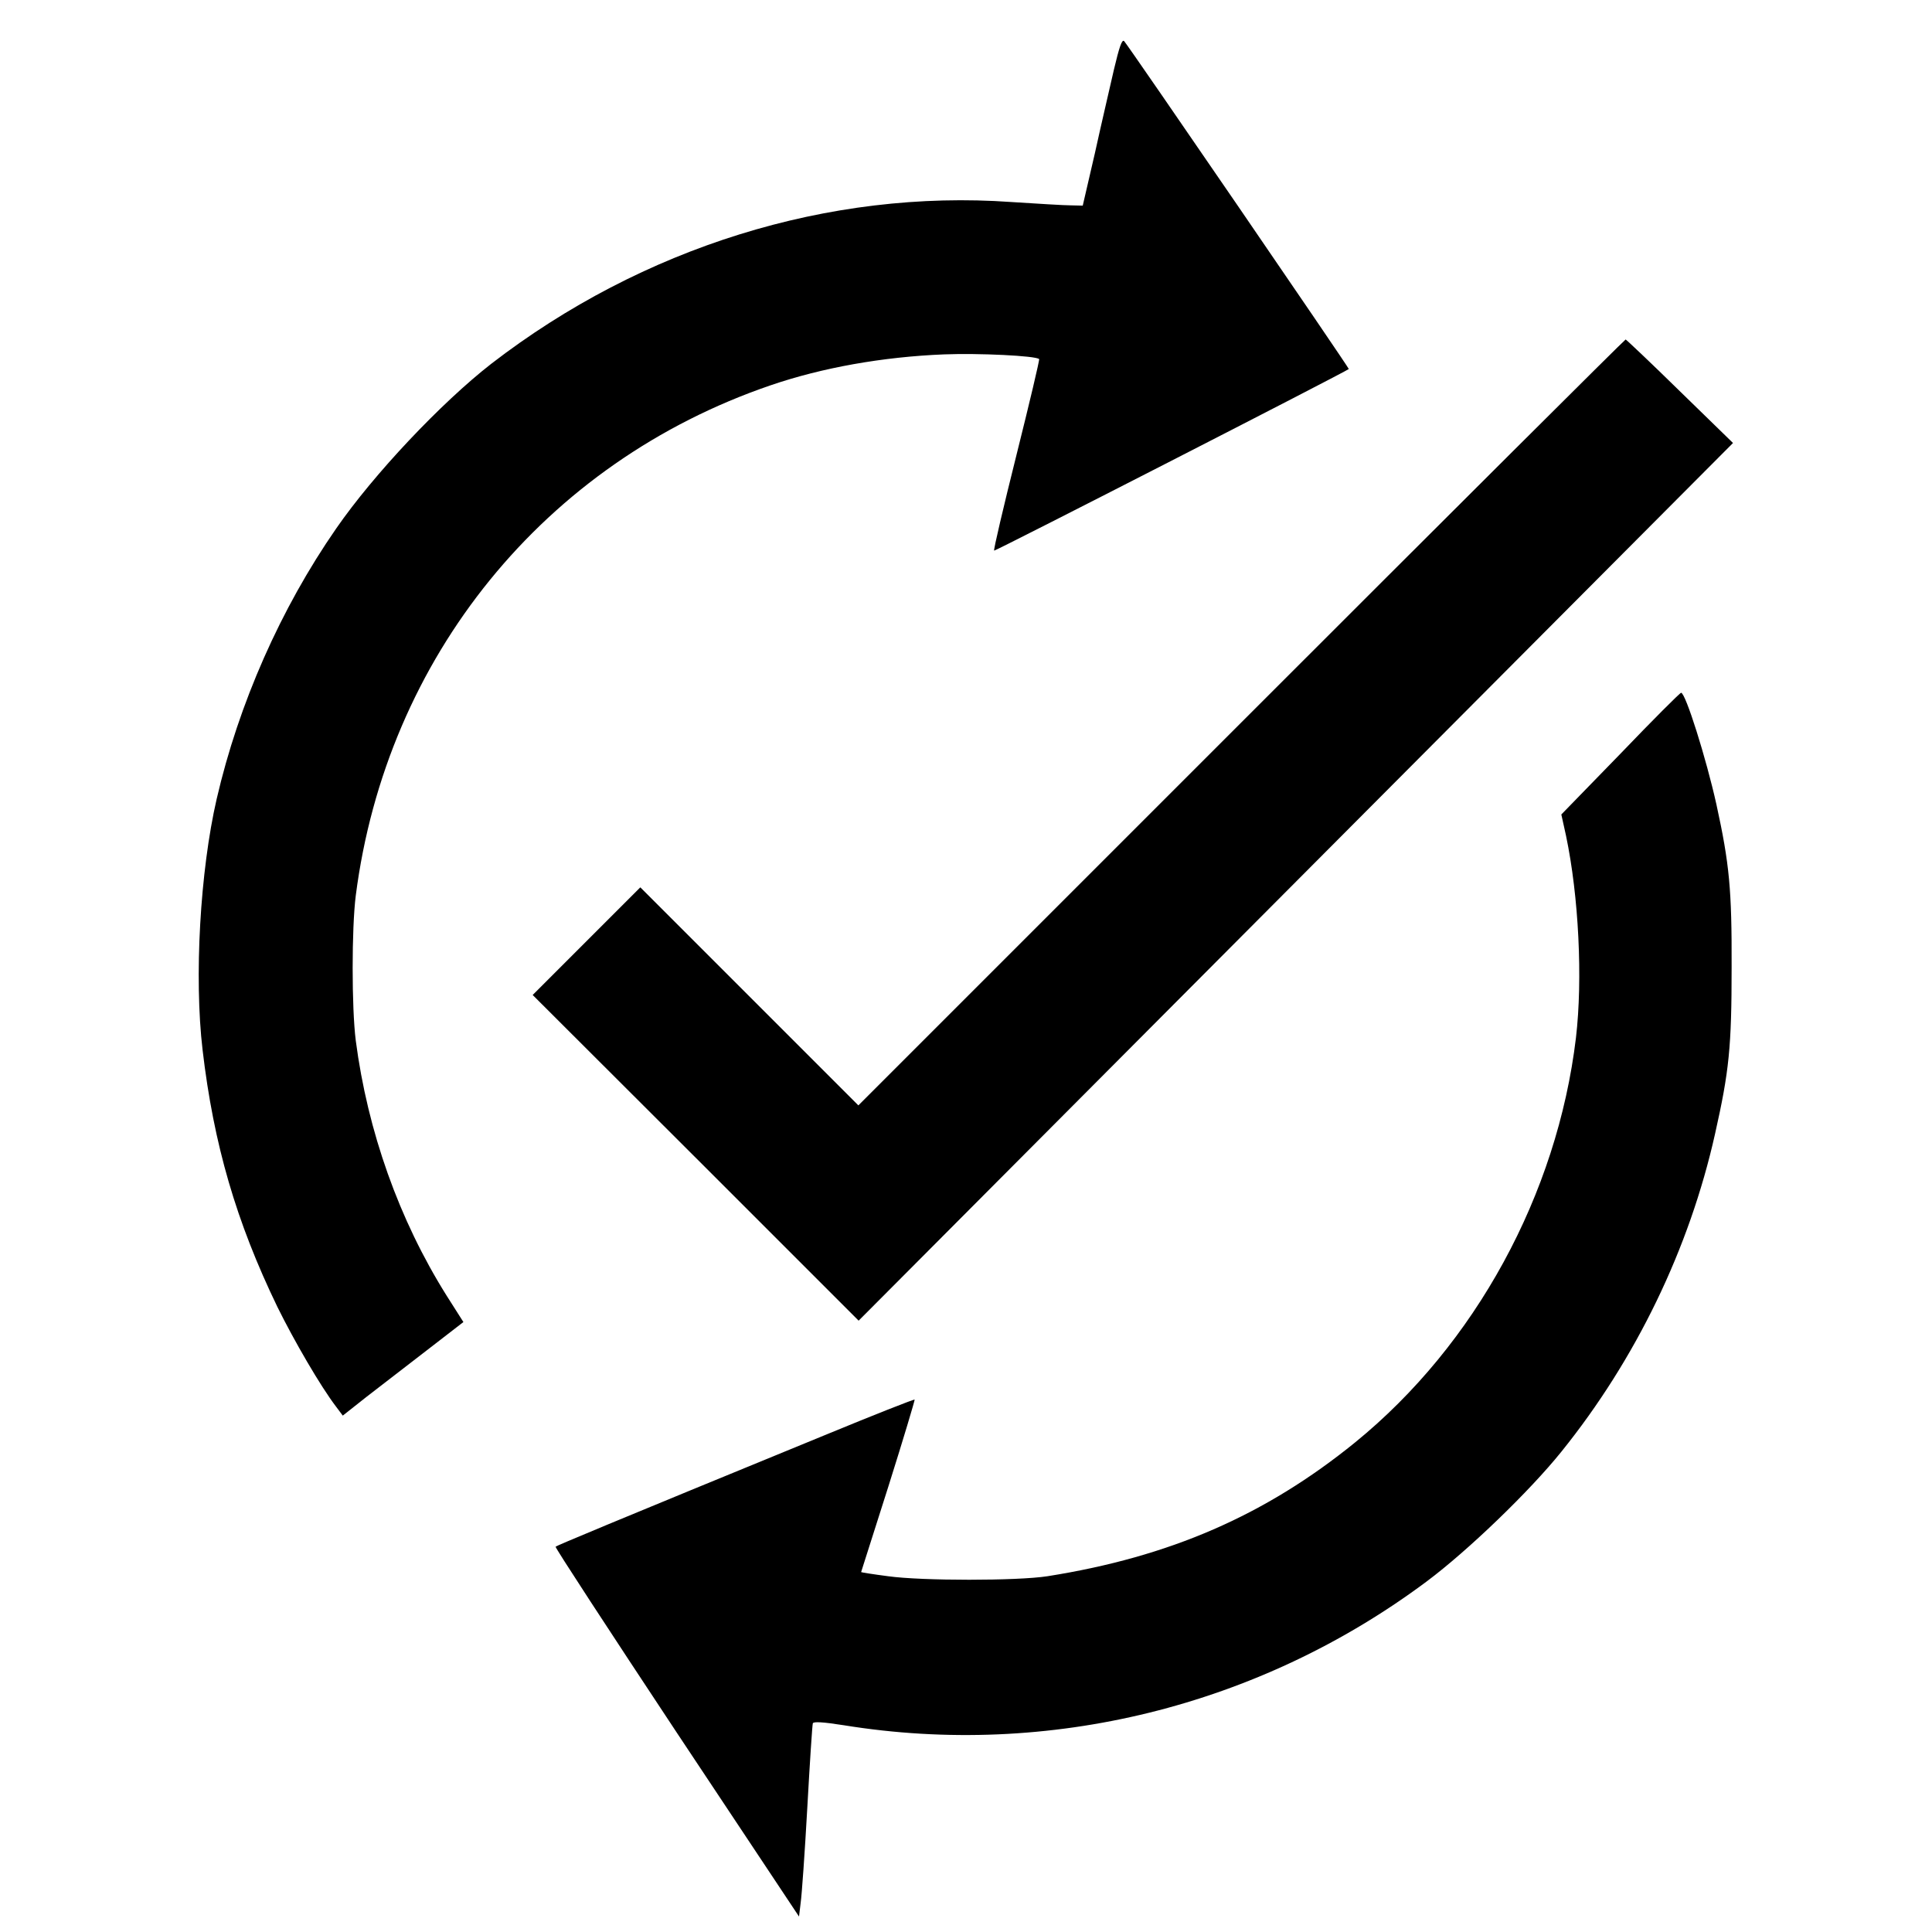
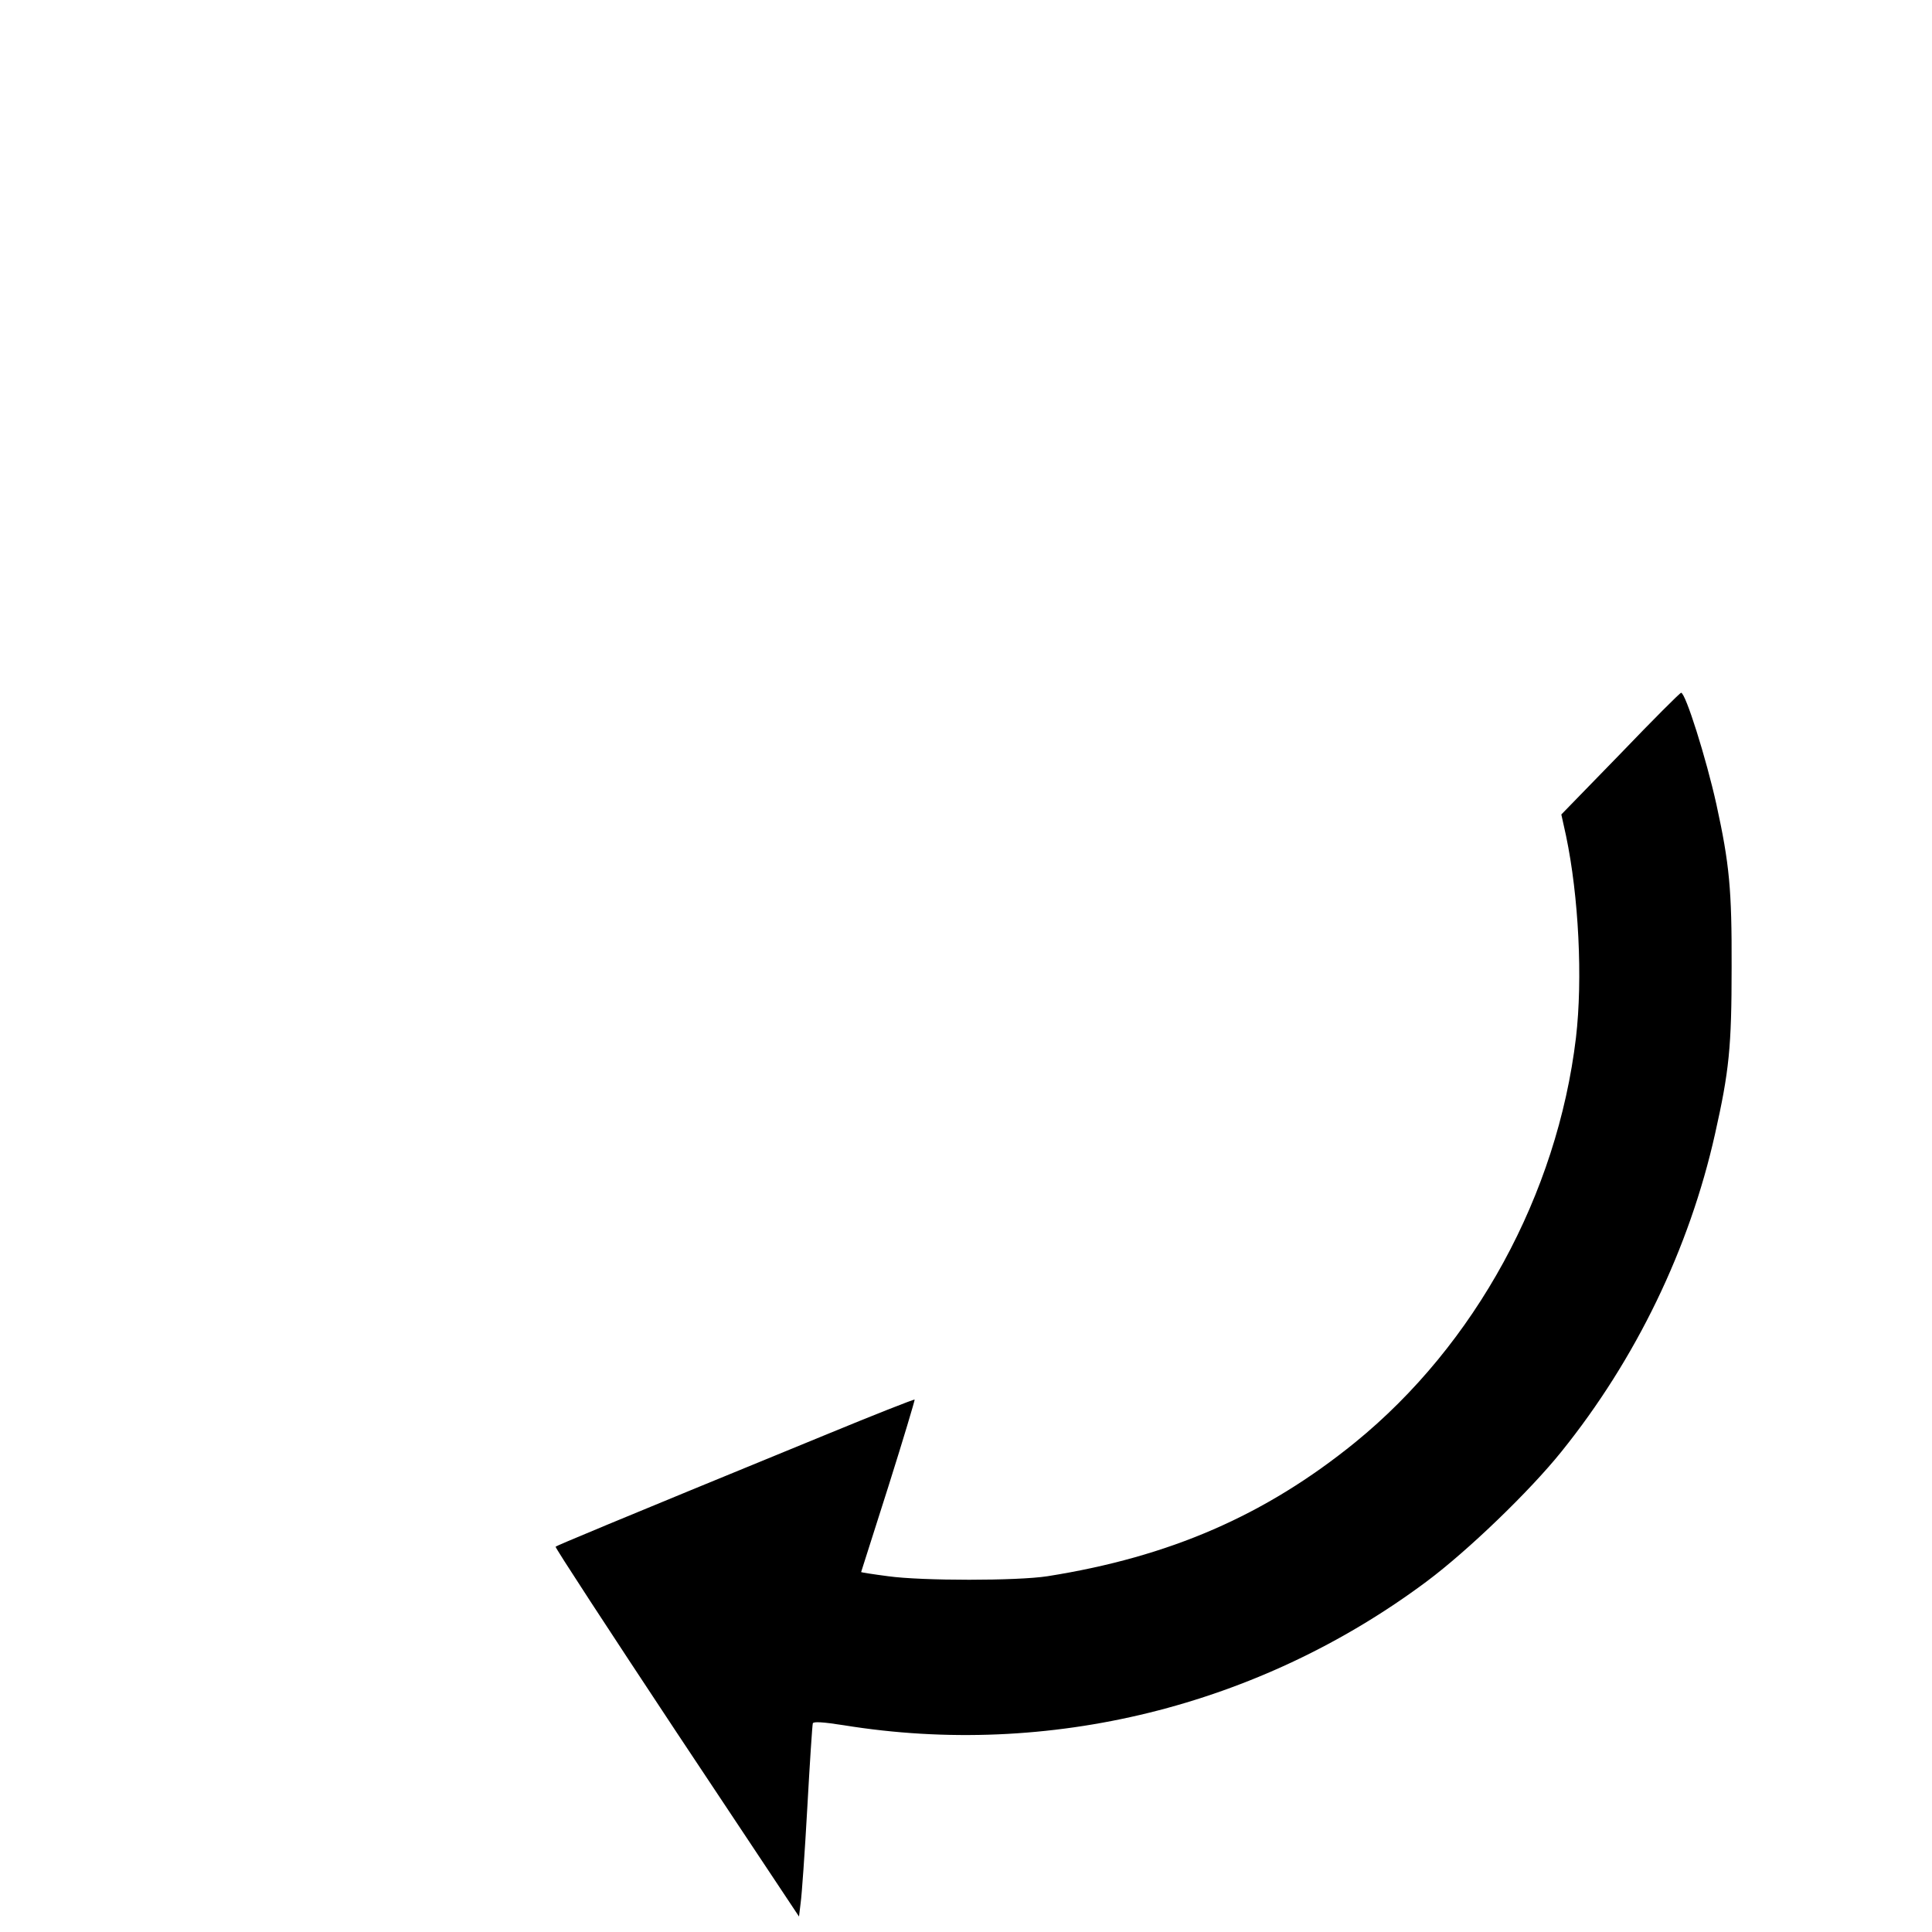
<svg xmlns="http://www.w3.org/2000/svg" version="1.0" width="700pt" height="700pt" viewBox="0 0 700 700" preserveAspectRatio="xMidYMid meet">
  <g transform="translate(0,700) scale(0.1,-0.1)" fill="#000000" stroke="none">
-     <path d="M4036 6748 c-14 -62 -46 -198 -69 -303 l-44 -190 -44 1 c-24 0 -120 6 -214 12 -661 47 -1338 -164 -1885 -586 -181 -141 -425 -399 -562 -597 -201 -290 -353 -634 -433 -980 -60 -261 -82 -646 -51 -909 40 -342 122 -623 271 -931 60 -122 157 -289 213 -362 l24 -32 86 68 c48 37 146 113 219 169 l132 102 -61 96 c-172 274 -286 595 -329 924 -15 119 -15 406 0 525 111 864 684 1569 1503 1849 187 64 406 103 628 112 126 5 333 -5 345 -17 2 -3 -35 -159 -82 -347 -47 -188 -84 -345 -81 -347 3 -3 1274 648 1285 658 2 3 -801 1175 -814 1188 -8 8 -18 -23 -37 -103z" />
-     <path d="M4498 4383 l-1388 -1388 -395 395 -395 395 -195 -195 -195 -195 591 -590 590 -590 1584 1590 1584 1590 -192 187 c-105 103 -194 187 -197 188 -3 0 -629 -624 -1392 -1387z" />
    <path d="M5871 4269 l-214 -220 17 -77 c46 -219 61 -518 36 -732 -68 -568 -365 -1112 -800 -1466 -325 -264 -672 -415 -1115 -485 -109 -17 -455 -17 -577 0 -54 7 -98 14 -98 15 0 0 45 141 99 311 54 171 96 312 95 314 -2 2 -149 -56 -326 -129 -790 -324 -971 -400 -975 -404 -3 -2 195 -305 438 -672 l444 -668 6 50 c4 27 15 182 24 344 9 162 18 300 20 306 2 7 37 5 113 -7 742 -120 1504 68 2111 521 150 112 373 327 488 470 270 335 464 736 557 1152 51 227 60 314 60 603 1 282 -8 375 -55 590 -37 167 -112 405 -128 405 -4 0 -103 -99 -220 -221z" />
  </g>
</svg>